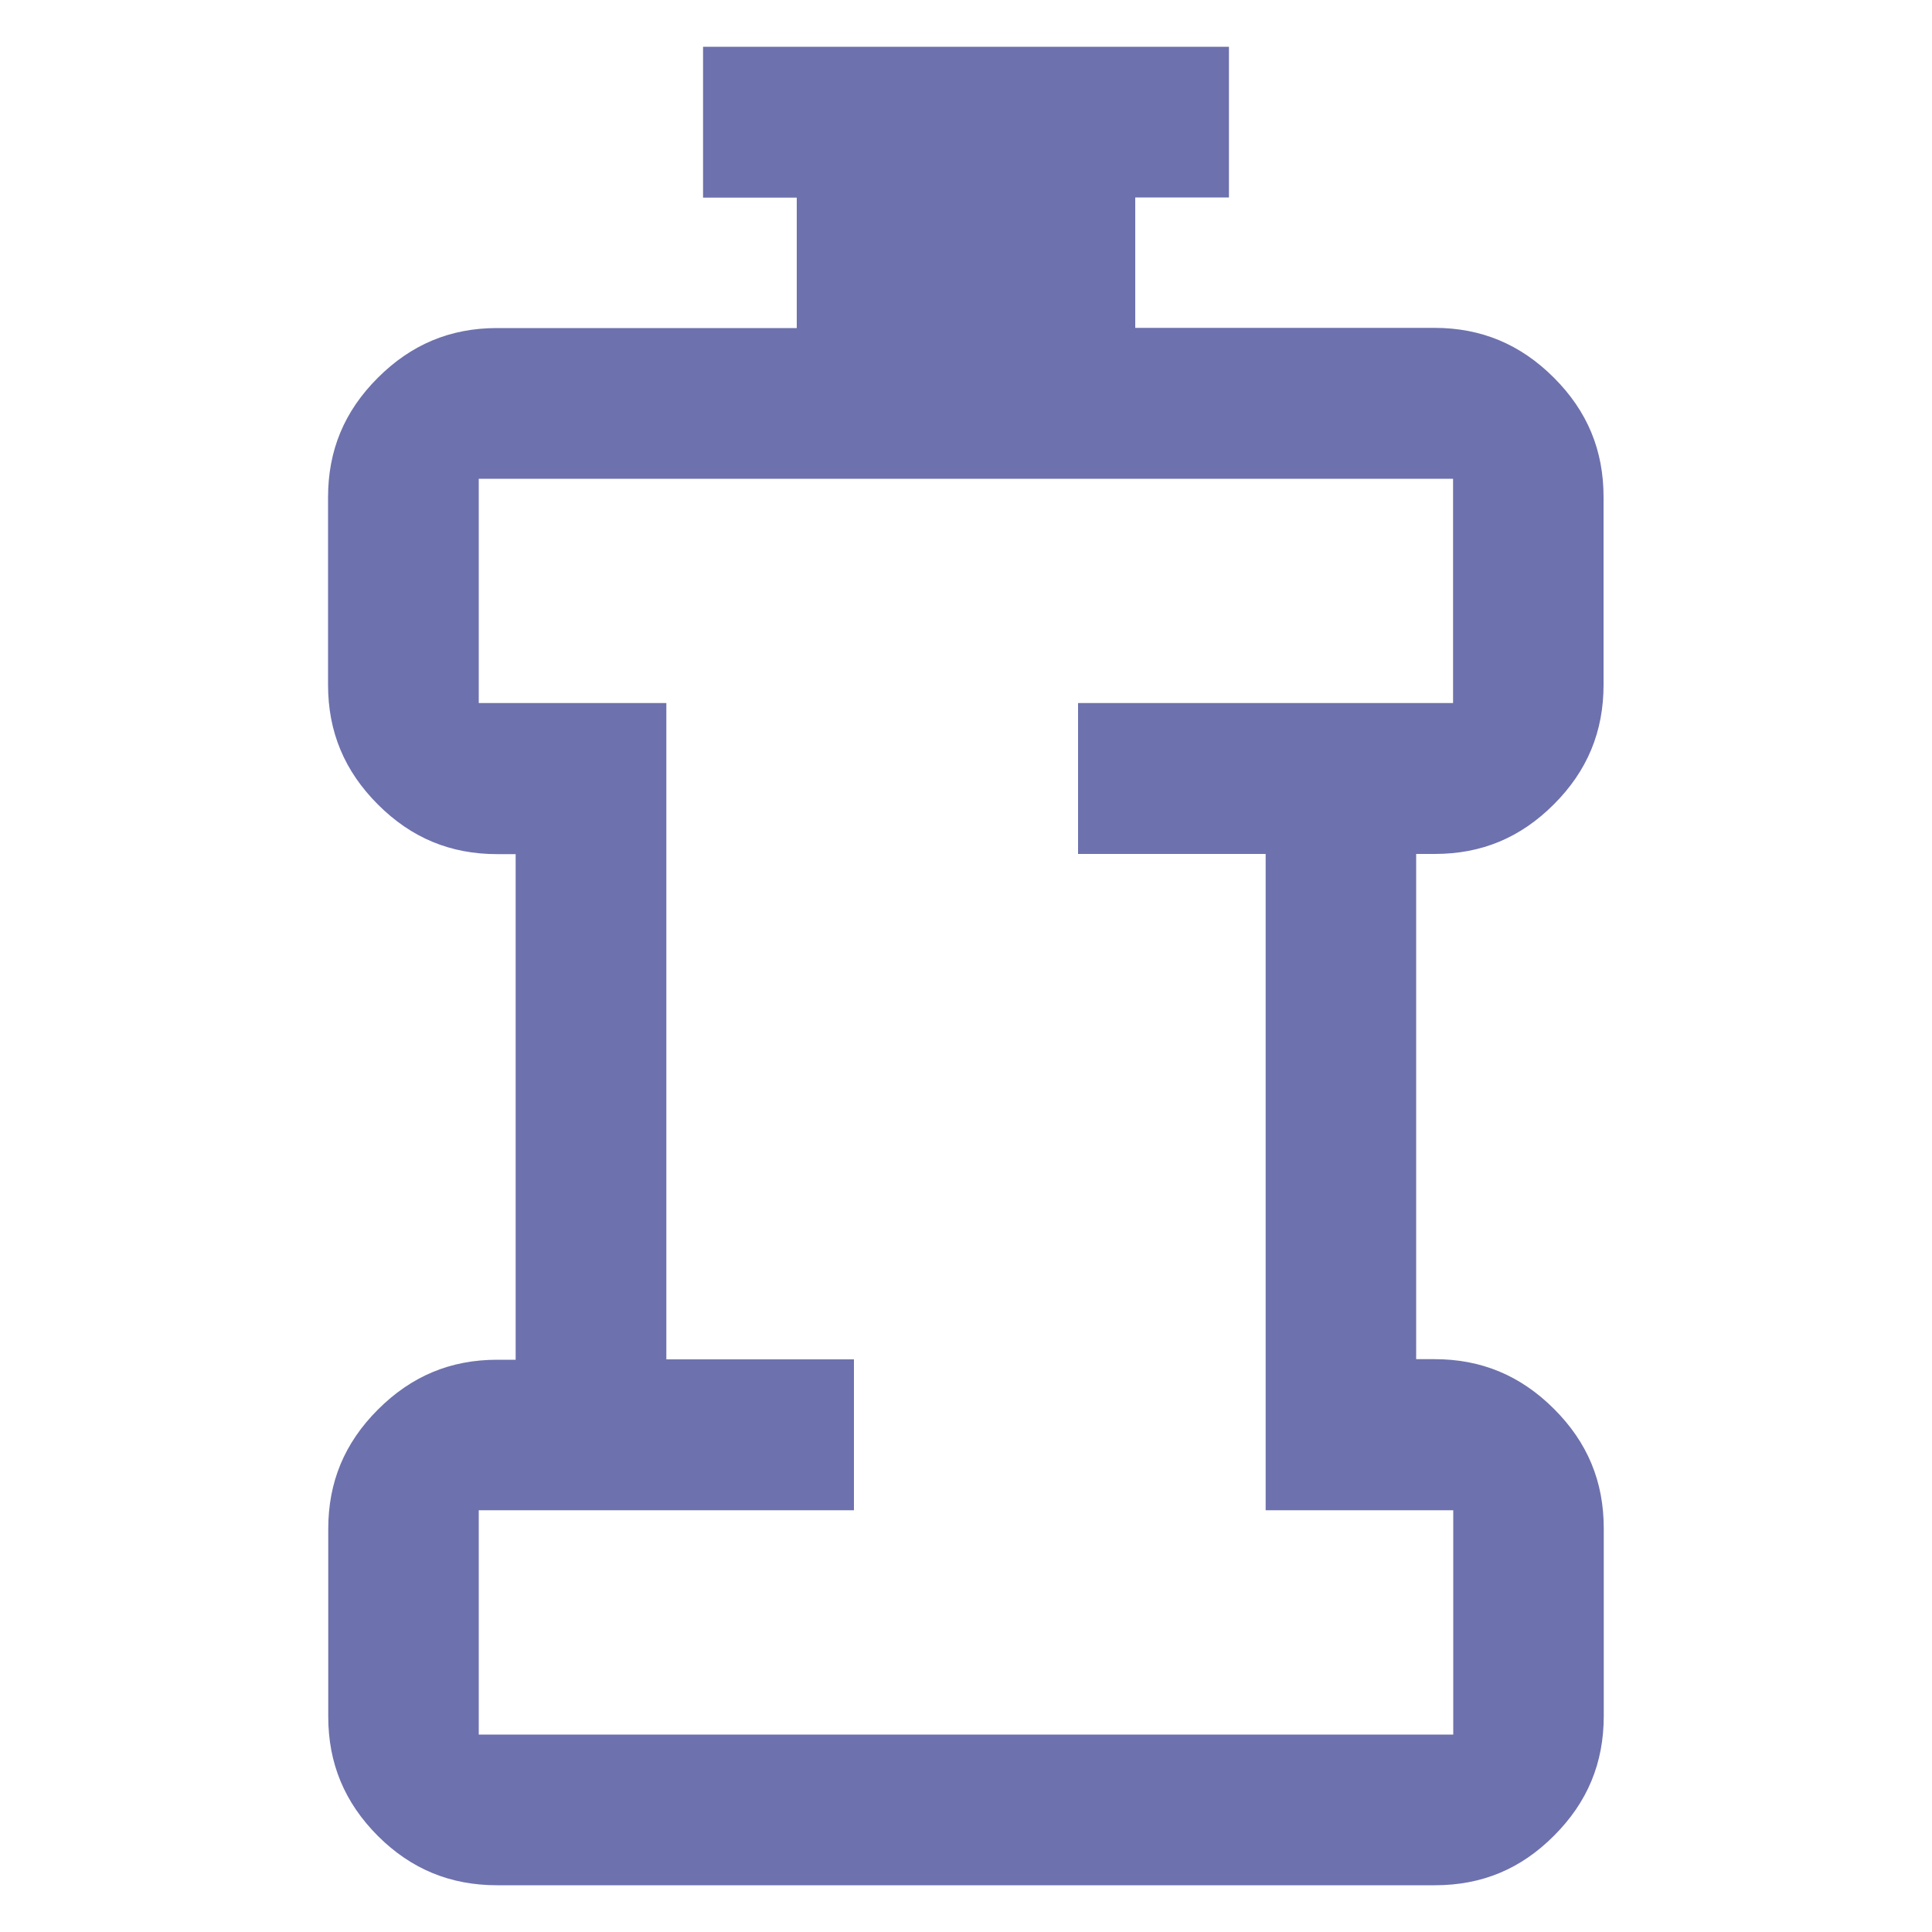
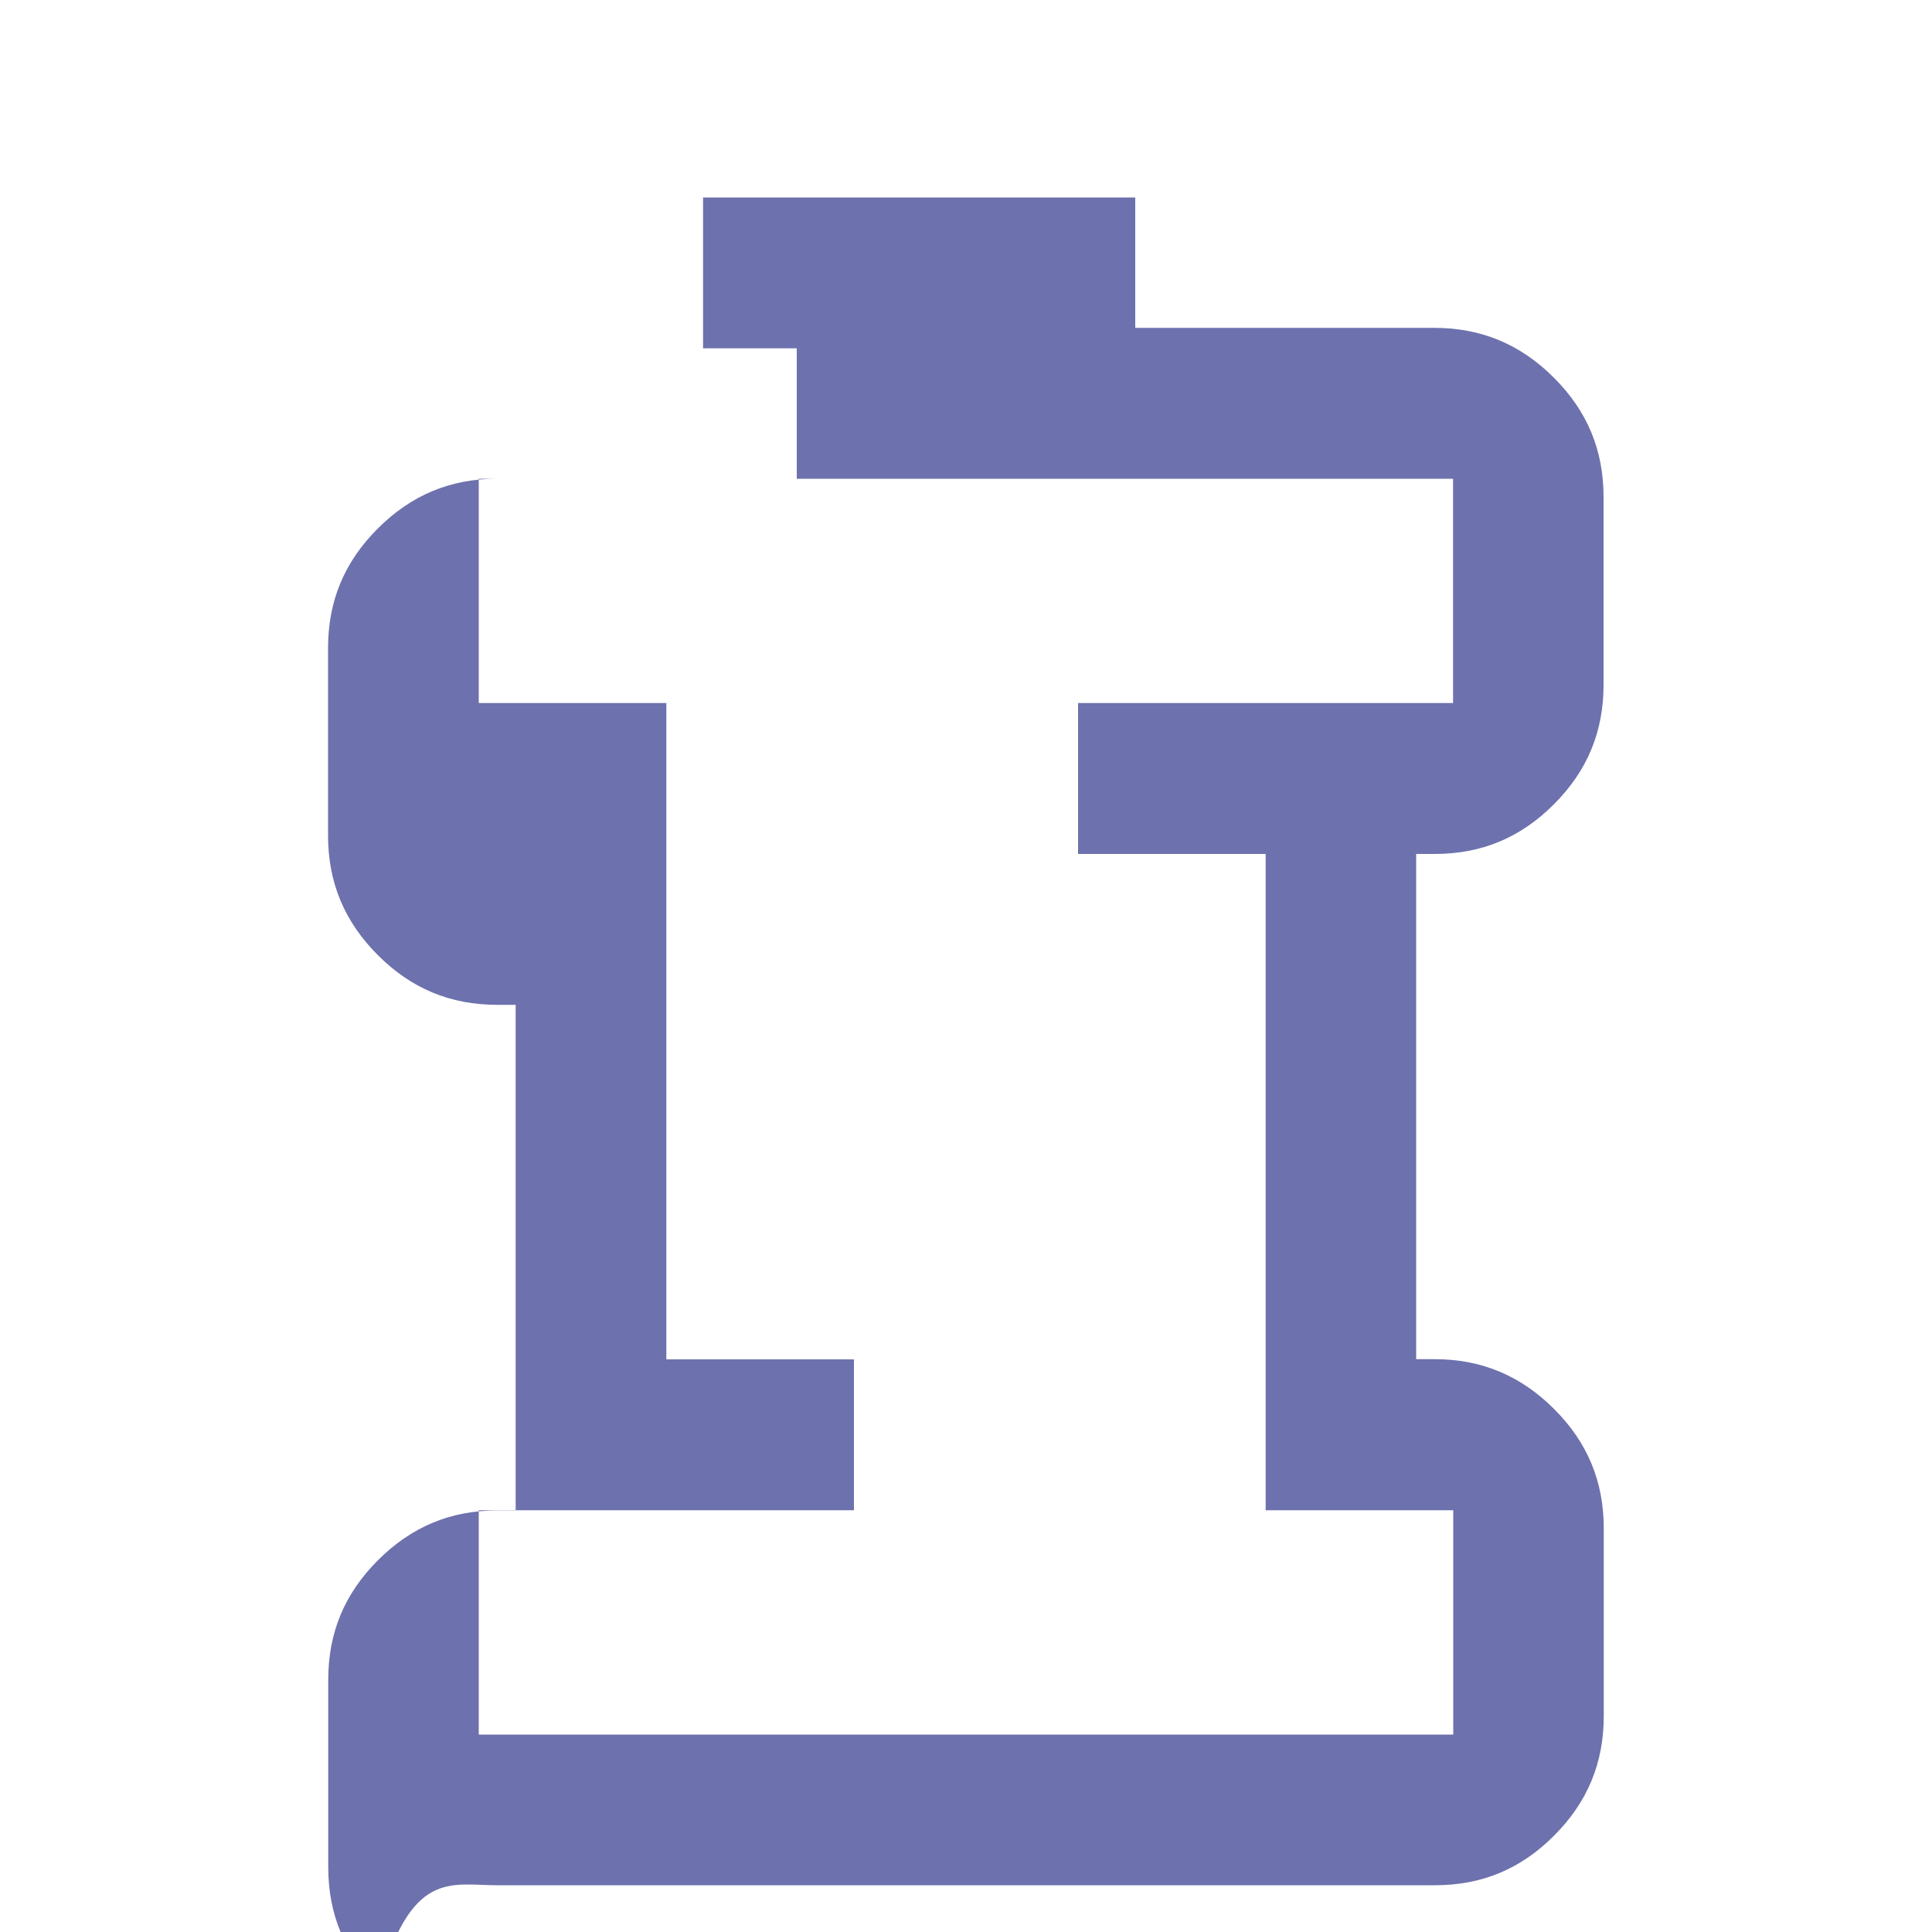
<svg xmlns="http://www.w3.org/2000/svg" version="1.1" id="Слой_1" x="0px" y="0px" viewBox="0 0 1000 1000" style="enable-background:new 0 0 1000 1000;" xml:space="preserve">
  <style type="text/css">
	.st0{fill:#6D71AD;}
</style>
-   <path class="st0" d="M257.3,975.8h485.3c0,0,0.1,0,0.1,0c24.3,0,44.5-8.4,61.7-25.7c17.3-17.3,25.7-37.6,25.7-61.9v-97.1  c0-24.3-8.4-44.5-25.7-61.8c-17.3-17.3-37.6-25.8-61.9-25.8h-9.5V442l9.5,0c0,0,0.1,0,0.1,0c24.3,0,44.4-8.4,61.7-25.7  c17.3-17.3,25.7-37.6,25.7-61.9v-97.1c0-24.3-8.4-44.5-25.7-61.8c-17.3-17.3-37.6-25.8-61.9-25.8H587.6v-67.5h48.5V24.2H363.9v78.1  h48.5v67.5H257.3c-24.3,0-44.5,8.5-61.8,25.8c-17.3,17.3-25.7,37.5-25.7,61.8v97.1c0,24.3,8.5,44.6,25.8,61.9  c17.3,17.3,37.5,25.7,61.8,25.7h9.5v261.7l-9.5,0c-24.3,0-44.5,8.5-61.8,25.8c-17.3,17.3-25.7,37.5-25.7,61.8v97.1  c0,24.3,8.5,44.6,25.8,61.9C212.8,967.4,233,975.8,257.3,975.8z M247.8,781.7H442v-78.1h-97.1V363.9h-97.1V247.8h504.3v116.1H558  V442h97.1v339.7h97.1v116.1H247.8V781.7z" />
+   <path class="st0" d="M257.3,975.8h485.3c0,0,0.1,0,0.1,0c24.3,0,44.5-8.4,61.7-25.7c17.3-17.3,25.7-37.6,25.7-61.9v-97.1  c0-24.3-8.4-44.5-25.7-61.8c-17.3-17.3-37.6-25.8-61.9-25.8h-9.5V442l9.5,0c0,0,0.1,0,0.1,0c24.3,0,44.4-8.4,61.7-25.7  c17.3-17.3,25.7-37.6,25.7-61.9v-97.1c0-24.3-8.4-44.5-25.7-61.8c-17.3-17.3-37.6-25.8-61.9-25.8H587.6v-67.5h48.5H363.9v78.1  h48.5v67.5H257.3c-24.3,0-44.5,8.5-61.8,25.8c-17.3,17.3-25.7,37.5-25.7,61.8v97.1c0,24.3,8.5,44.6,25.8,61.9  c17.3,17.3,37.5,25.7,61.8,25.7h9.5v261.7l-9.5,0c-24.3,0-44.5,8.5-61.8,25.8c-17.3,17.3-25.7,37.5-25.7,61.8v97.1  c0,24.3,8.5,44.6,25.8,61.9C212.8,967.4,233,975.8,257.3,975.8z M247.8,781.7H442v-78.1h-97.1V363.9h-97.1V247.8h504.3v116.1H558  V442h97.1v339.7h97.1v116.1H247.8V781.7z" />
</svg>